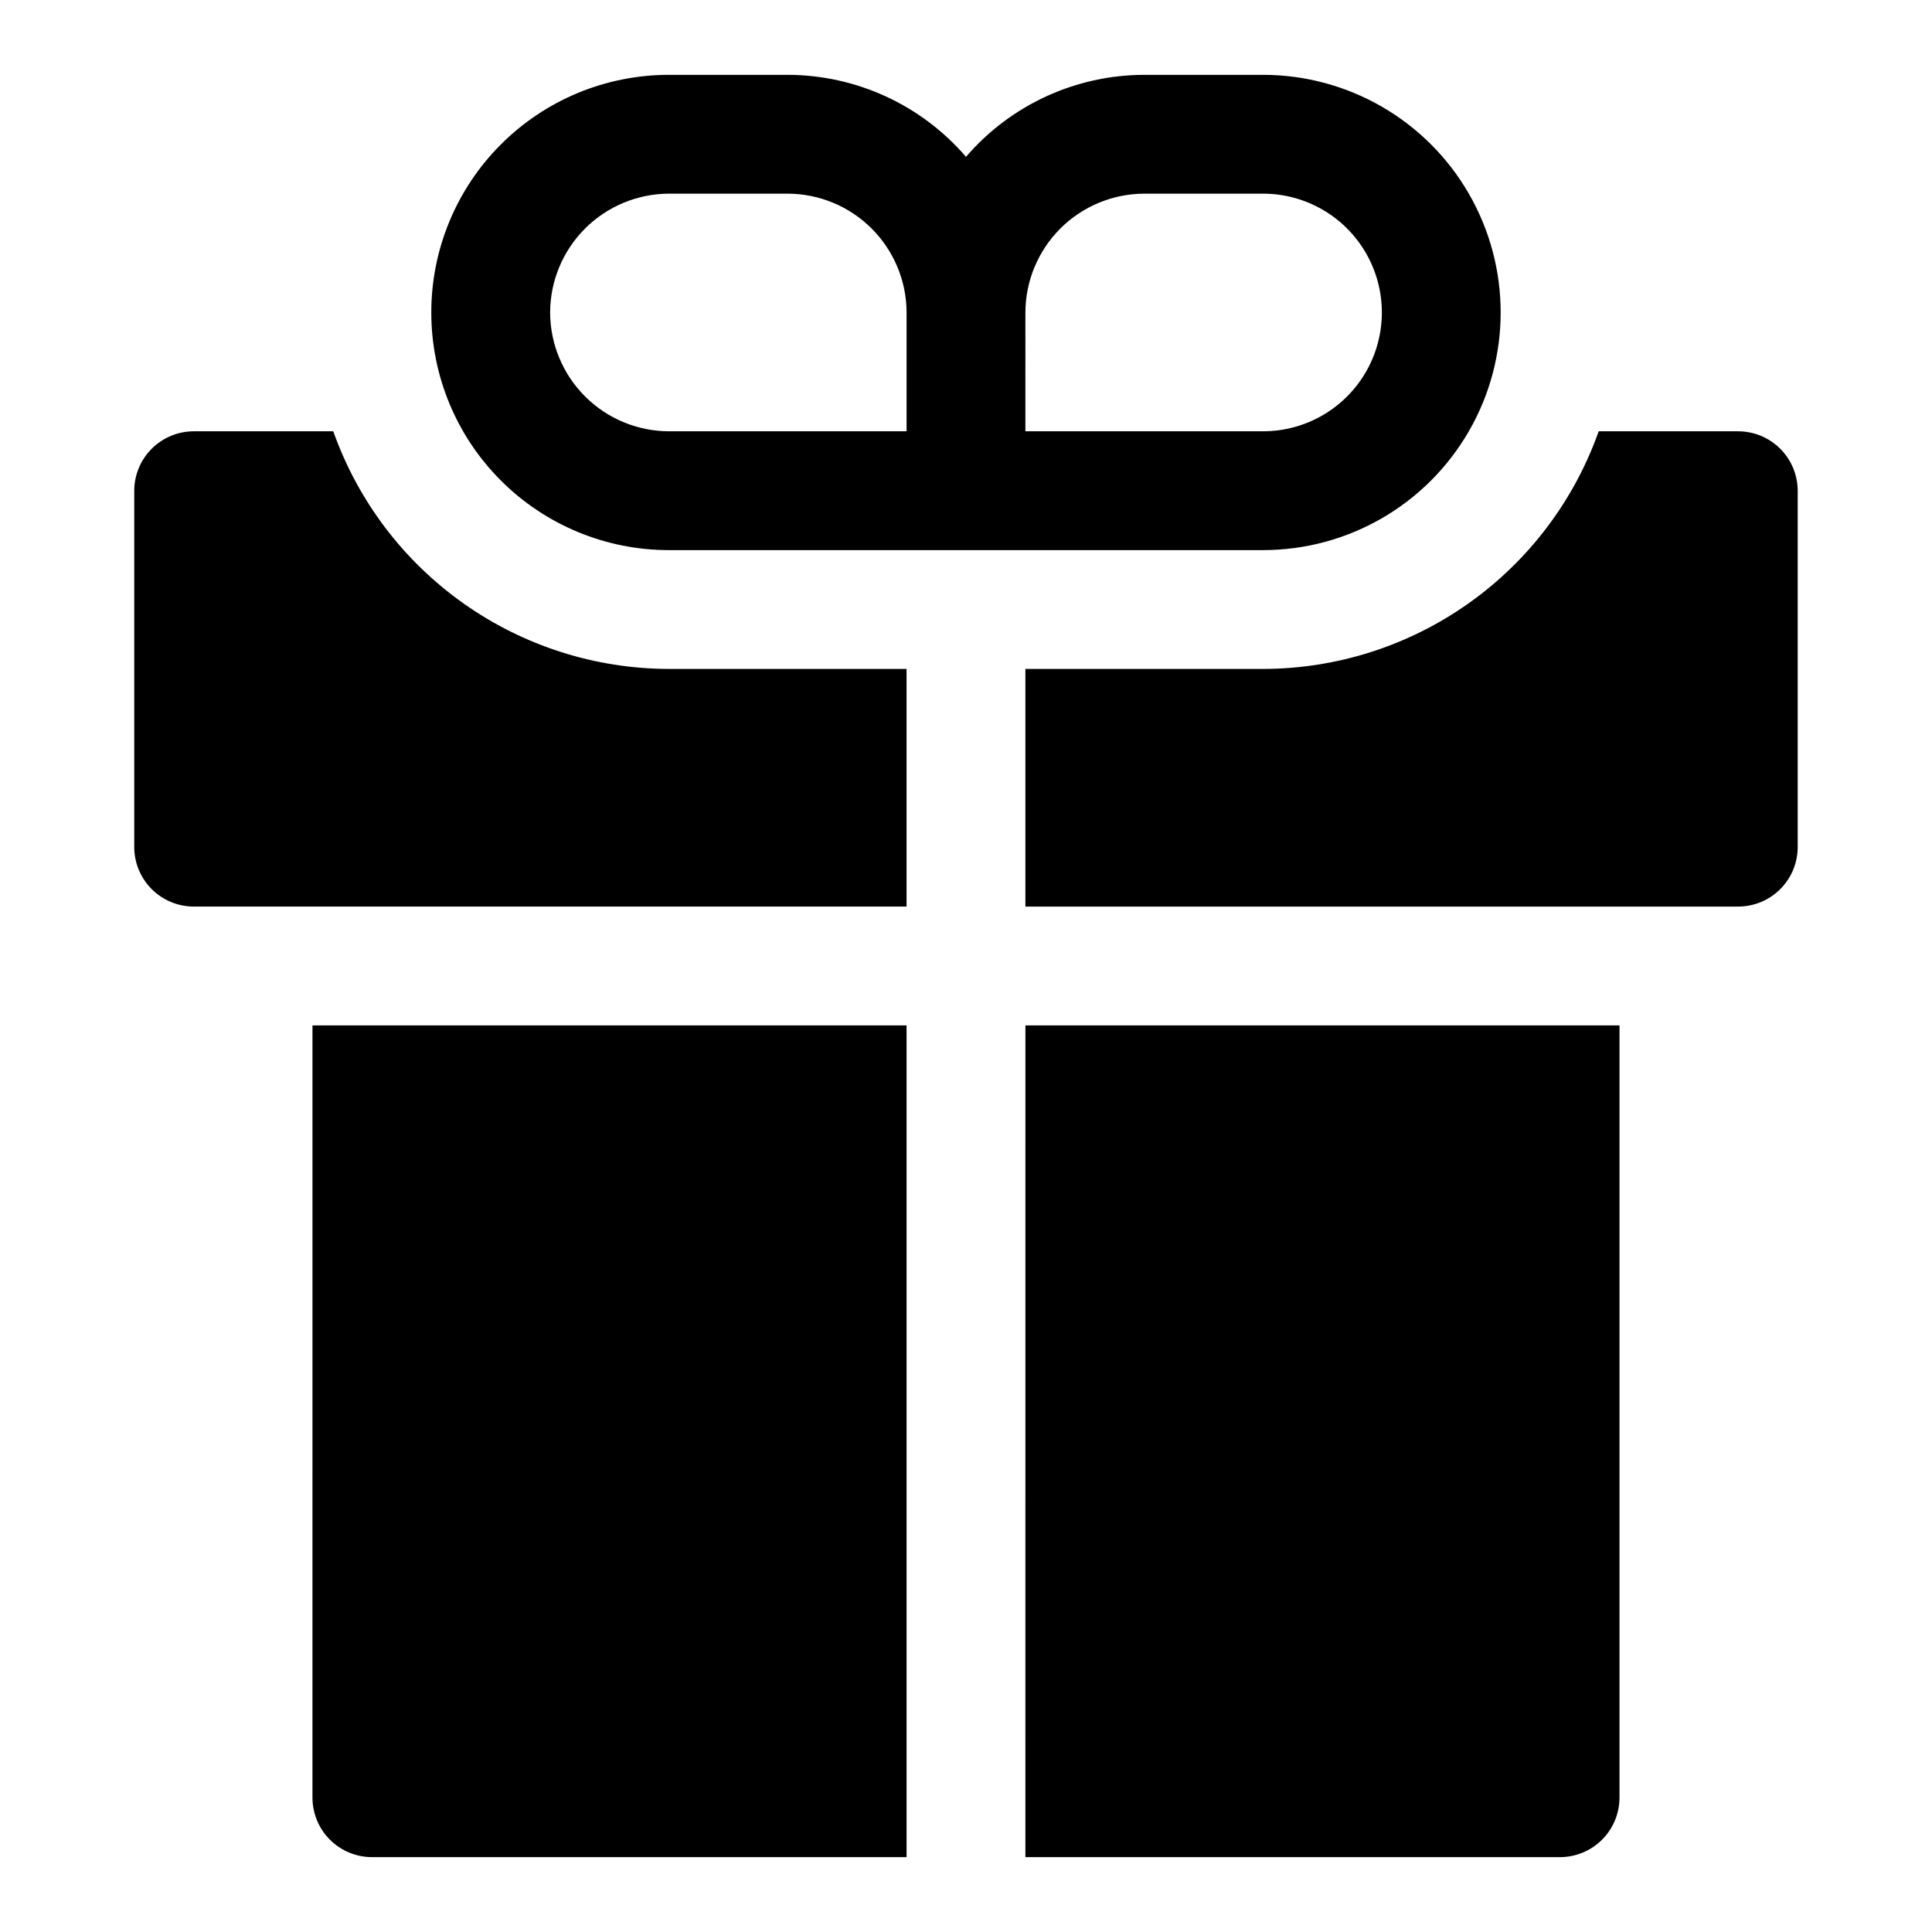
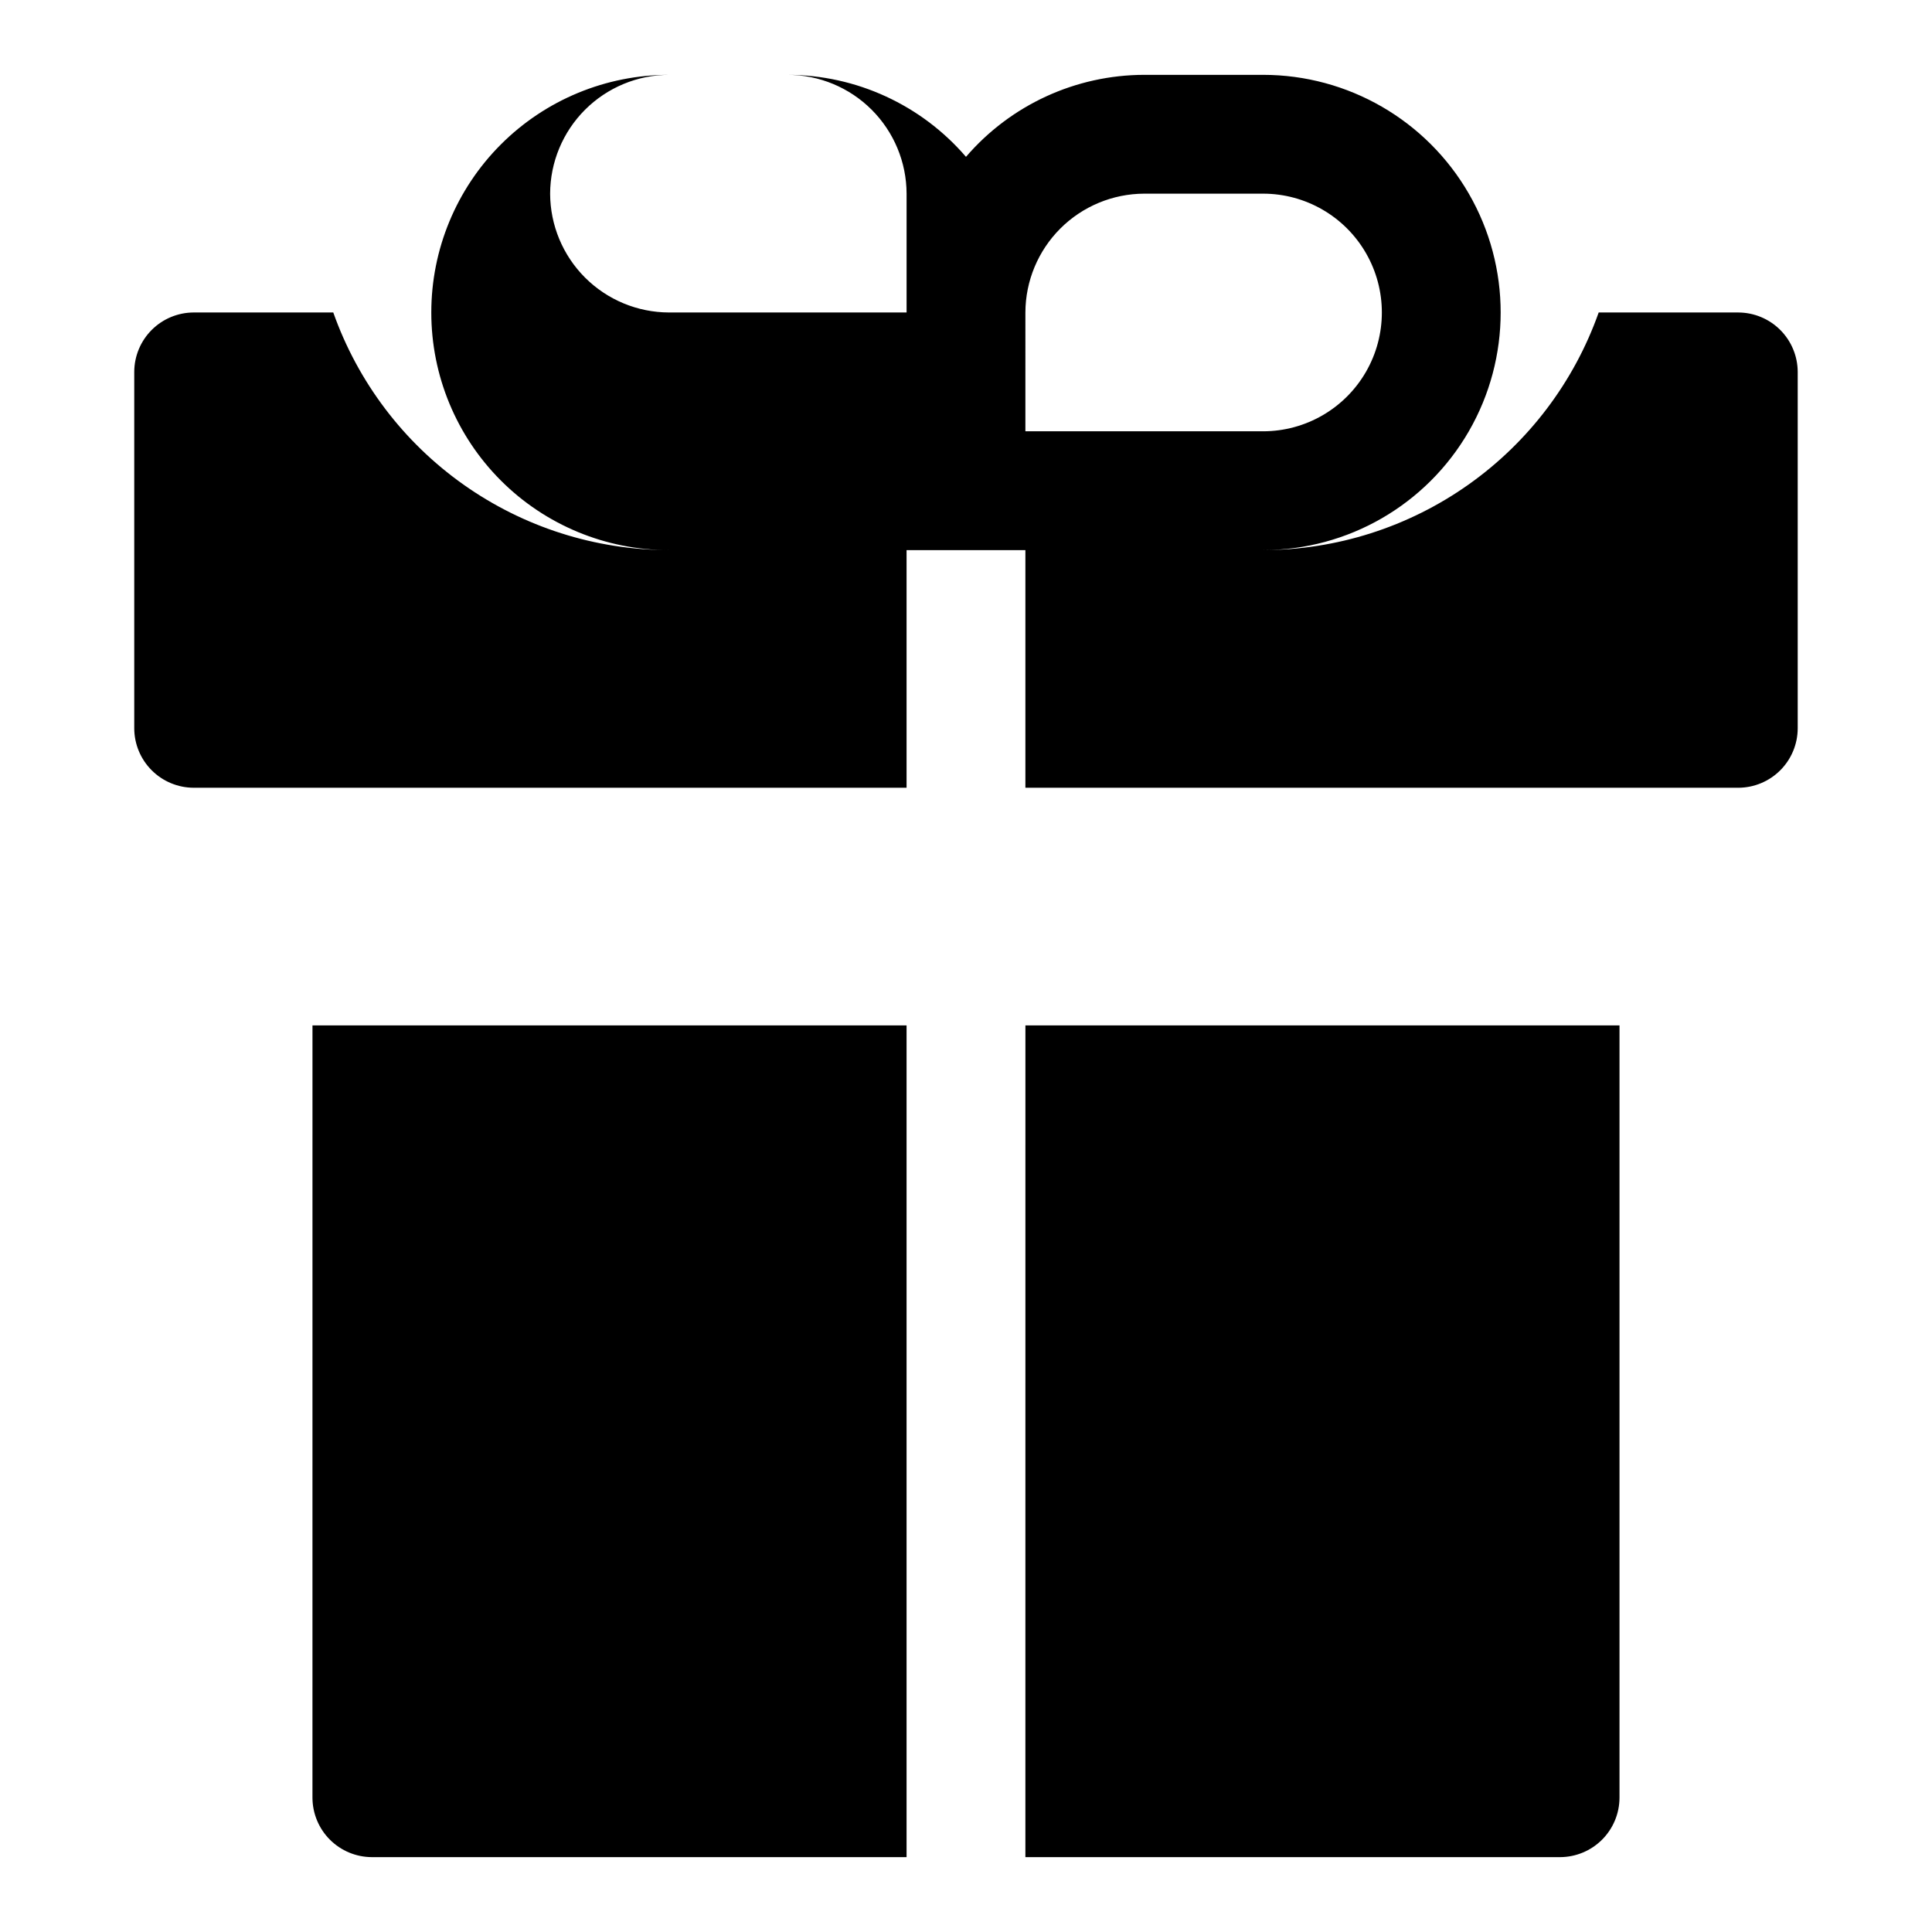
<svg xmlns="http://www.w3.org/2000/svg" fill="#000000" width="800px" height="800px" version="1.1" viewBox="144 144 512 512">
-   <path d="m226.81 415.74h157.44v220.42h-141.7c-4.172-0.012-8.168-1.676-11.121-4.625-2.949-2.949-4.609-6.949-4.625-11.121zm188.93 220.42h141.7c4.172-0.012 8.172-1.676 11.121-4.625 2.949-2.949 4.613-6.949 4.625-11.121v-204.67h-157.44zm-157.44-409.35c-0.004-16.703 6.629-32.723 18.441-44.535s27.832-18.445 44.535-18.441h31.488c18.152 0.035 35.395 7.965 47.234 21.73 11.836-13.766 29.078-21.695 47.23-21.73h31.488c22.5 0 43.289 12.004 54.539 31.488 11.25 19.488 11.25 43.492 0 62.977s-32.039 31.488-54.539 31.488h-157.44c-16.703 0.004-32.723-6.629-44.535-18.438-11.812-11.812-18.445-27.832-18.441-44.539zm157.44 31.488h62.977c11.25 0 21.645-6 27.27-15.742 5.625-9.742 5.625-21.746 0-31.488-5.625-9.742-16.02-15.746-27.27-15.746h-31.488c-8.344 0.027-16.34 3.352-22.238 9.25-5.898 5.902-9.227 13.895-9.25 22.238zm-125.95-31.488c0.027 8.344 3.352 16.34 9.25 22.238 5.902 5.902 13.895 9.227 22.238 9.25h62.977v-31.488c-0.023-8.344-3.348-16.336-9.25-22.238-5.898-5.898-13.895-9.223-22.238-9.25h-31.488c-8.344 0.027-16.336 3.352-22.238 9.25-5.898 5.902-9.223 13.895-9.25 22.238zm314.88 31.488h-37c-6.516 18.395-18.562 34.324-34.488 45.598-15.926 11.277-34.953 17.348-54.465 17.379h-62.977v62.977h188.93c4.172-0.012 8.168-1.676 11.117-4.625 2.949-2.949 4.613-6.945 4.625-11.117v-94.465c-0.012-4.172-1.676-8.168-4.625-11.121-2.949-2.949-6.945-4.609-11.117-4.625zm-372.35 0h-37c-4.172 0.016-8.168 1.676-11.117 4.625-2.949 2.953-4.613 6.949-4.625 11.121v94.465c0.012 4.172 1.676 8.168 4.625 11.117 2.949 2.949 6.945 4.613 11.117 4.625h188.93v-62.977h-62.977c-19.512-0.031-38.539-6.102-54.465-17.379-15.926-11.273-27.973-27.203-34.488-45.598z" />
+   <path d="m226.81 415.74h157.44v220.42h-141.7c-4.172-0.012-8.168-1.676-11.121-4.625-2.949-2.949-4.609-6.949-4.625-11.121zm188.93 220.42h141.7c4.172-0.012 8.172-1.676 11.121-4.625 2.949-2.949 4.613-6.949 4.625-11.121v-204.67h-157.44zm-157.44-409.35c-0.004-16.703 6.629-32.723 18.441-44.535s27.832-18.445 44.535-18.441h31.488c18.152 0.035 35.395 7.965 47.234 21.73 11.836-13.766 29.078-21.695 47.23-21.73h31.488c22.5 0 43.289 12.004 54.539 31.488 11.25 19.488 11.25 43.492 0 62.977s-32.039 31.488-54.539 31.488h-157.44c-16.703 0.004-32.723-6.629-44.535-18.438-11.812-11.812-18.445-27.832-18.441-44.539zm157.44 31.488h62.977c11.25 0 21.645-6 27.27-15.742 5.625-9.742 5.625-21.746 0-31.488-5.625-9.742-16.02-15.746-27.27-15.746h-31.488c-8.344 0.027-16.34 3.352-22.238 9.25-5.898 5.902-9.227 13.895-9.25 22.238m-125.95-31.488c0.027 8.344 3.352 16.34 9.25 22.238 5.902 5.902 13.895 9.227 22.238 9.25h62.977v-31.488c-0.023-8.344-3.348-16.336-9.25-22.238-5.898-5.898-13.895-9.223-22.238-9.25h-31.488c-8.344 0.027-16.336 3.352-22.238 9.25-5.898 5.902-9.223 13.895-9.25 22.238zm314.88 31.488h-37c-6.516 18.395-18.562 34.324-34.488 45.598-15.926 11.277-34.953 17.348-54.465 17.379h-62.977v62.977h188.93c4.172-0.012 8.168-1.676 11.117-4.625 2.949-2.949 4.613-6.945 4.625-11.117v-94.465c-0.012-4.172-1.676-8.168-4.625-11.121-2.949-2.949-6.945-4.609-11.117-4.625zm-372.35 0h-37c-4.172 0.016-8.168 1.676-11.117 4.625-2.949 2.953-4.613 6.949-4.625 11.121v94.465c0.012 4.172 1.676 8.168 4.625 11.117 2.949 2.949 6.945 4.613 11.117 4.625h188.93v-62.977h-62.977c-19.512-0.031-38.539-6.102-54.465-17.379-15.926-11.273-27.973-27.203-34.488-45.598z" />
</svg>